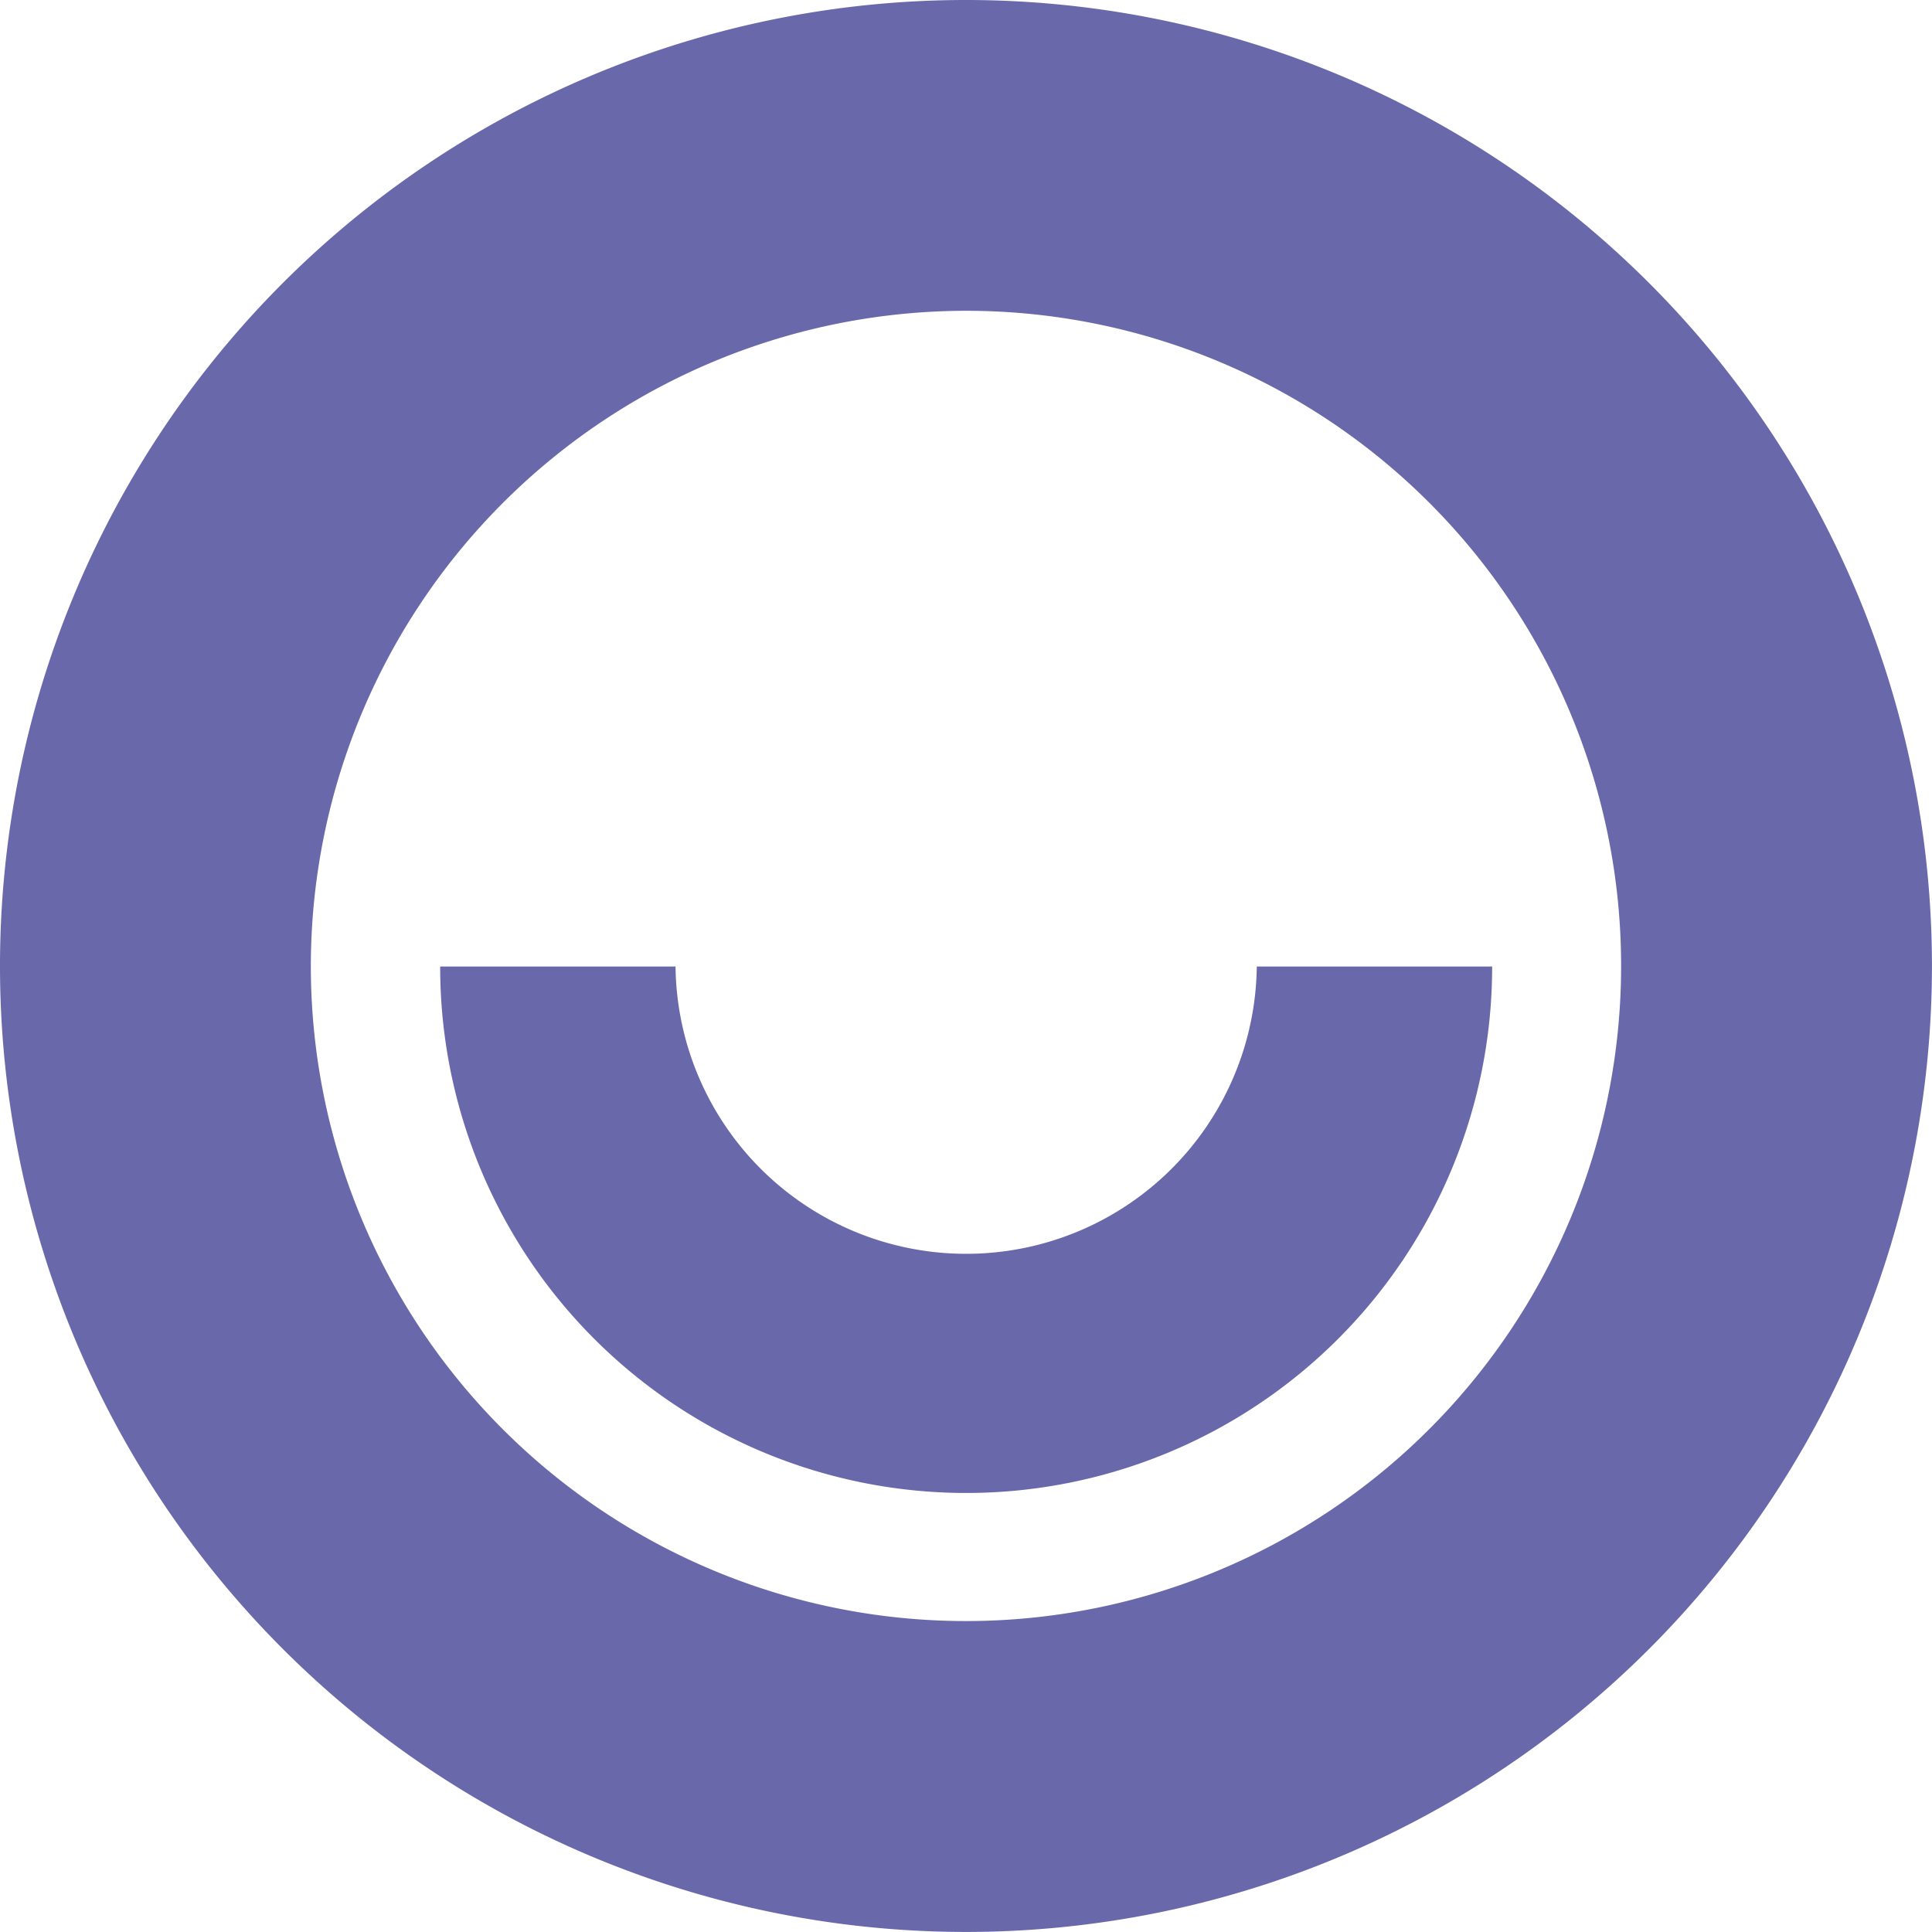
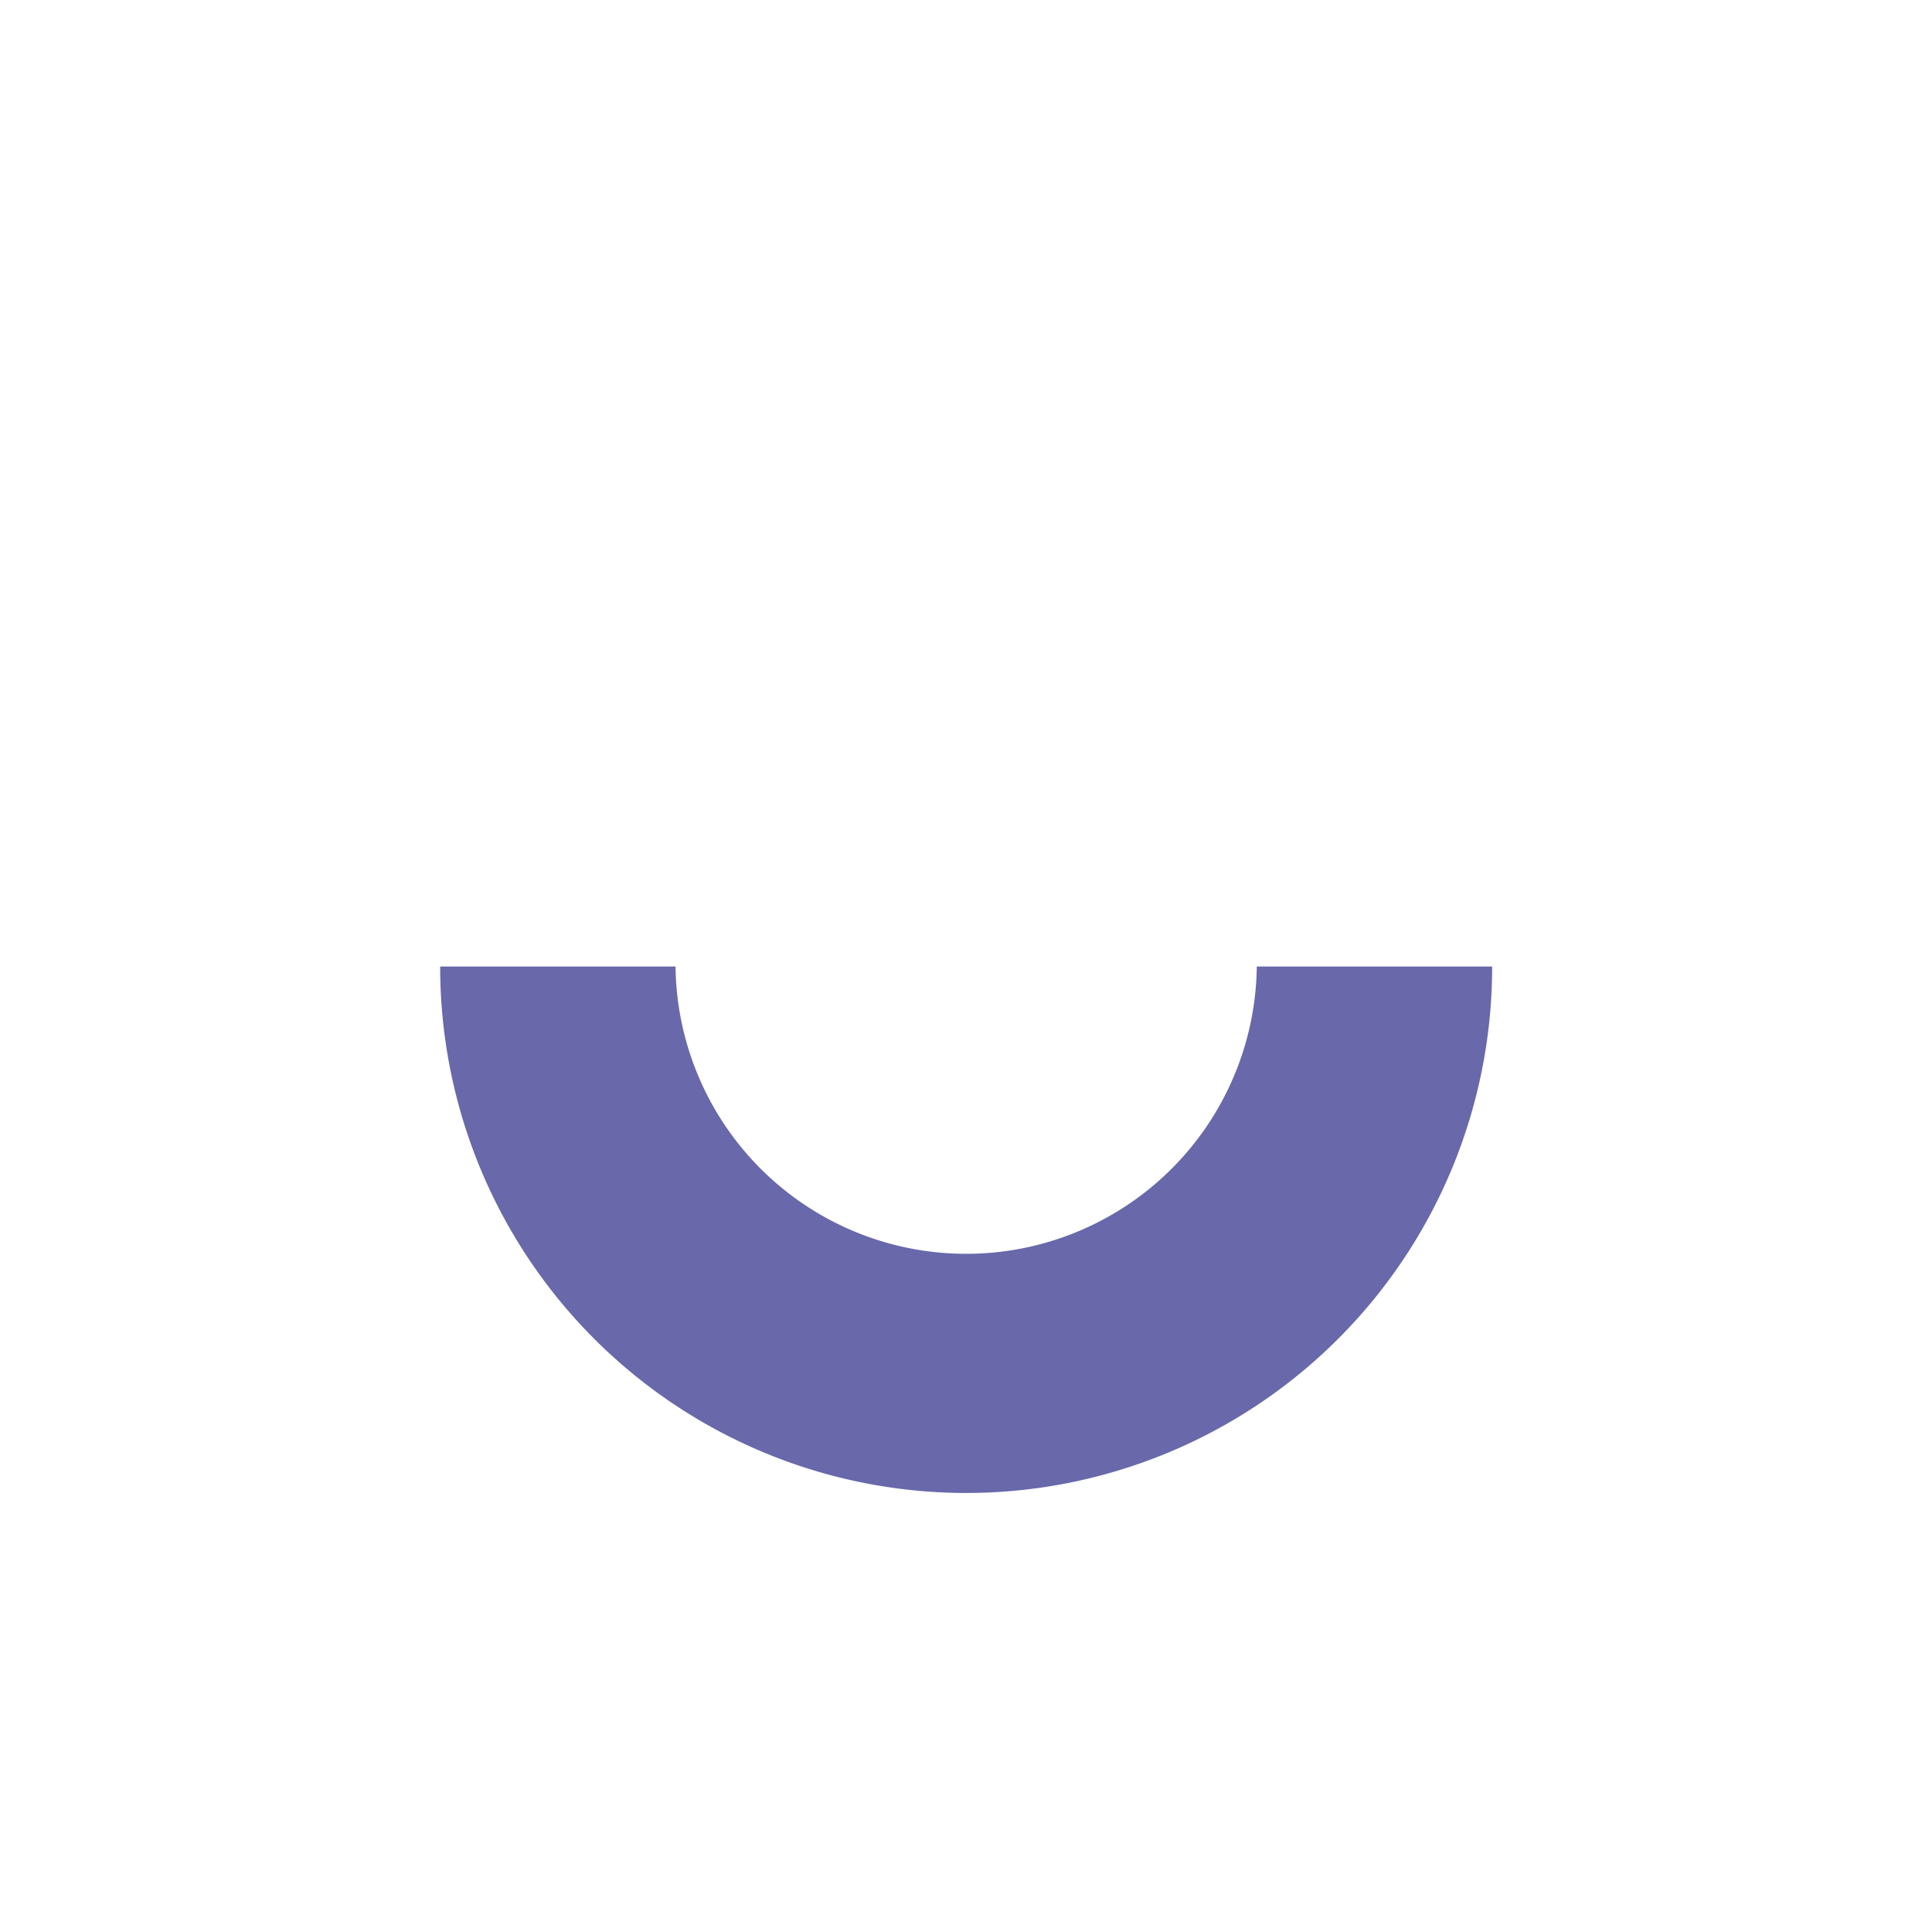
<svg xmlns="http://www.w3.org/2000/svg" width="36.939" height="36.938" viewBox="0 0 36.939 36.938">
  <g id="logorodo" transform="translate(-576.169 0)">
-     <path id="Trazado_327" data-name="Trazado 327" d="M489.683,5.942a12.526,12.526,0,1,1-12.526,12.527A12.54,12.54,0,0,1,489.683,5.942m0-5.942a18.469,18.469,0,1,0,18.469,18.469A18.47,18.47,0,0,0,489.683,0" transform="translate(104.955 0)" fill="#6868ab" />
    <path id="Trazado_328" data-name="Trazado 328" d="M488.156,25.179a10.057,10.057,0,0,0,10.055-10.055v-.011h-4.5v.011a5.557,5.557,0,0,1-11.113,0v-.011h-4.5v.011a10.059,10.059,0,0,0,10.065,10.055" transform="translate(106.487 3.366)" fill="#6868ab" />
  </g>
</svg>